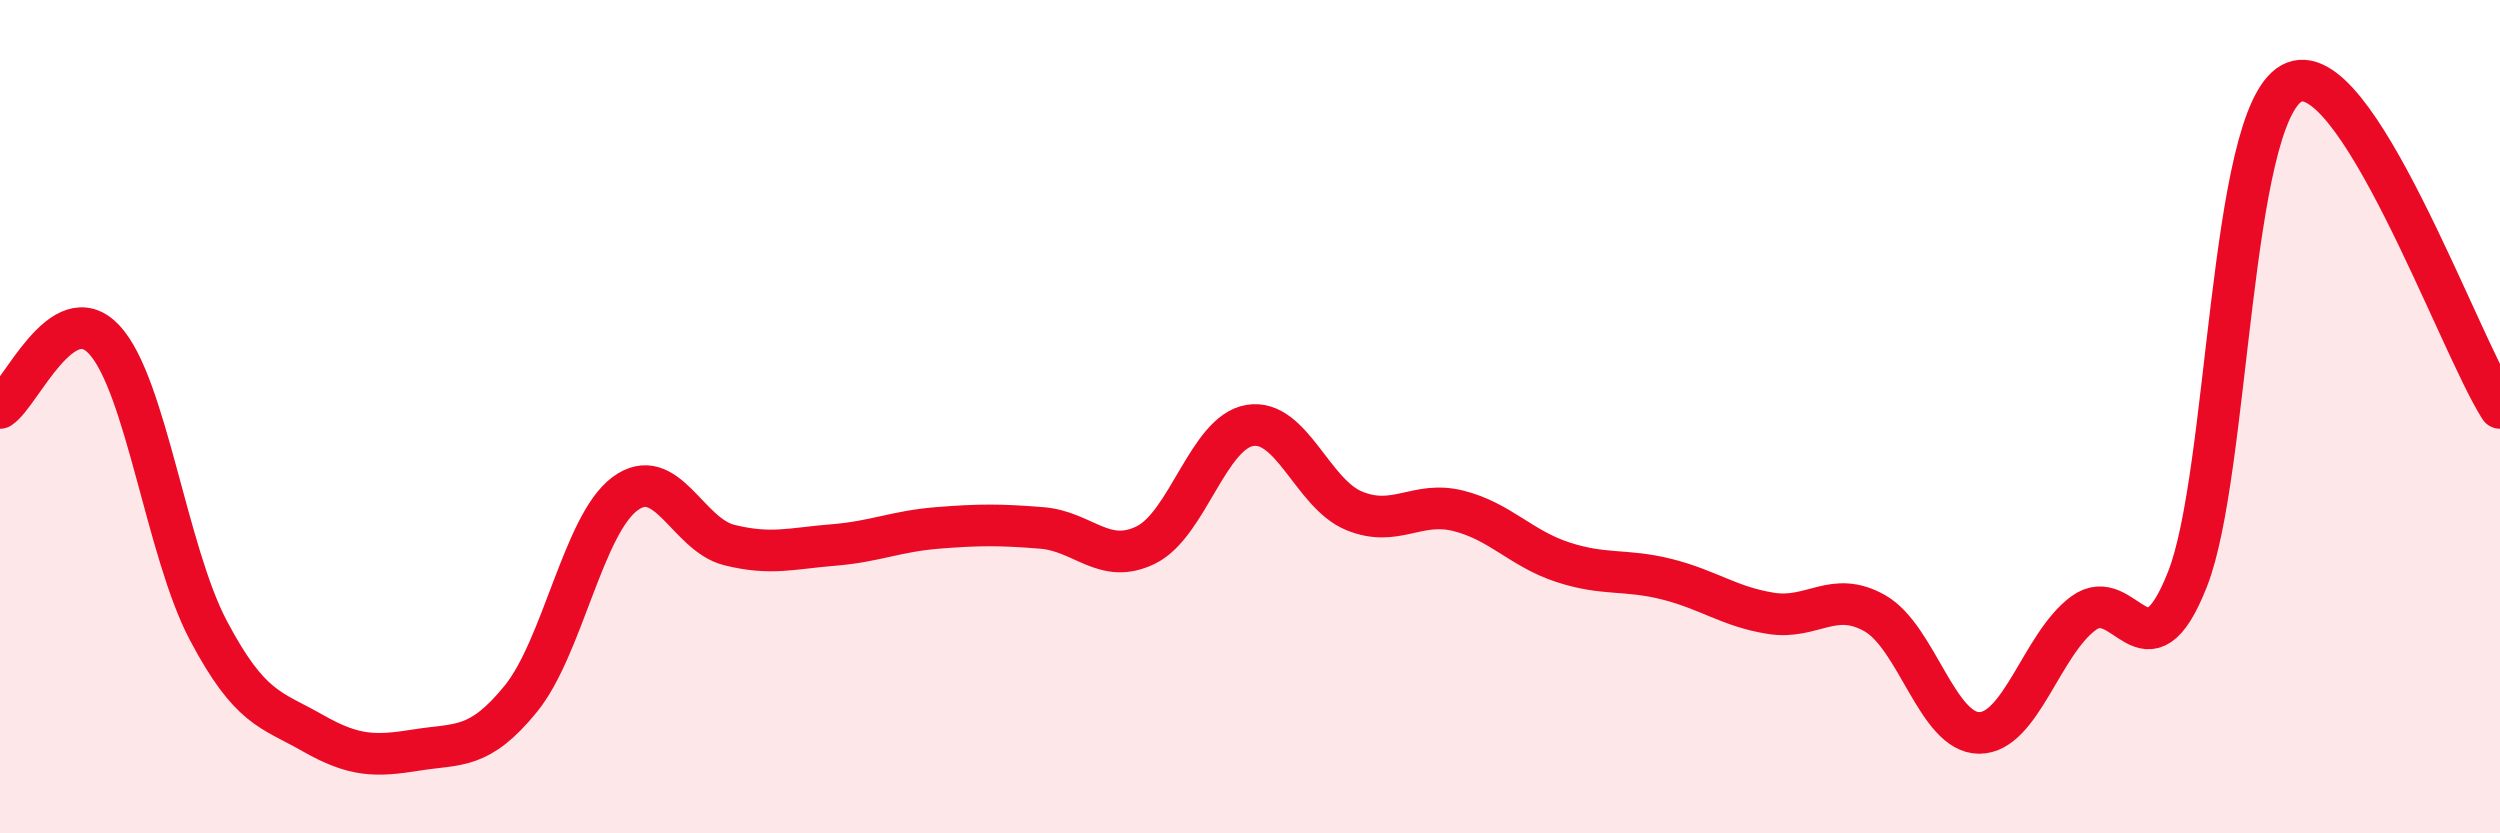
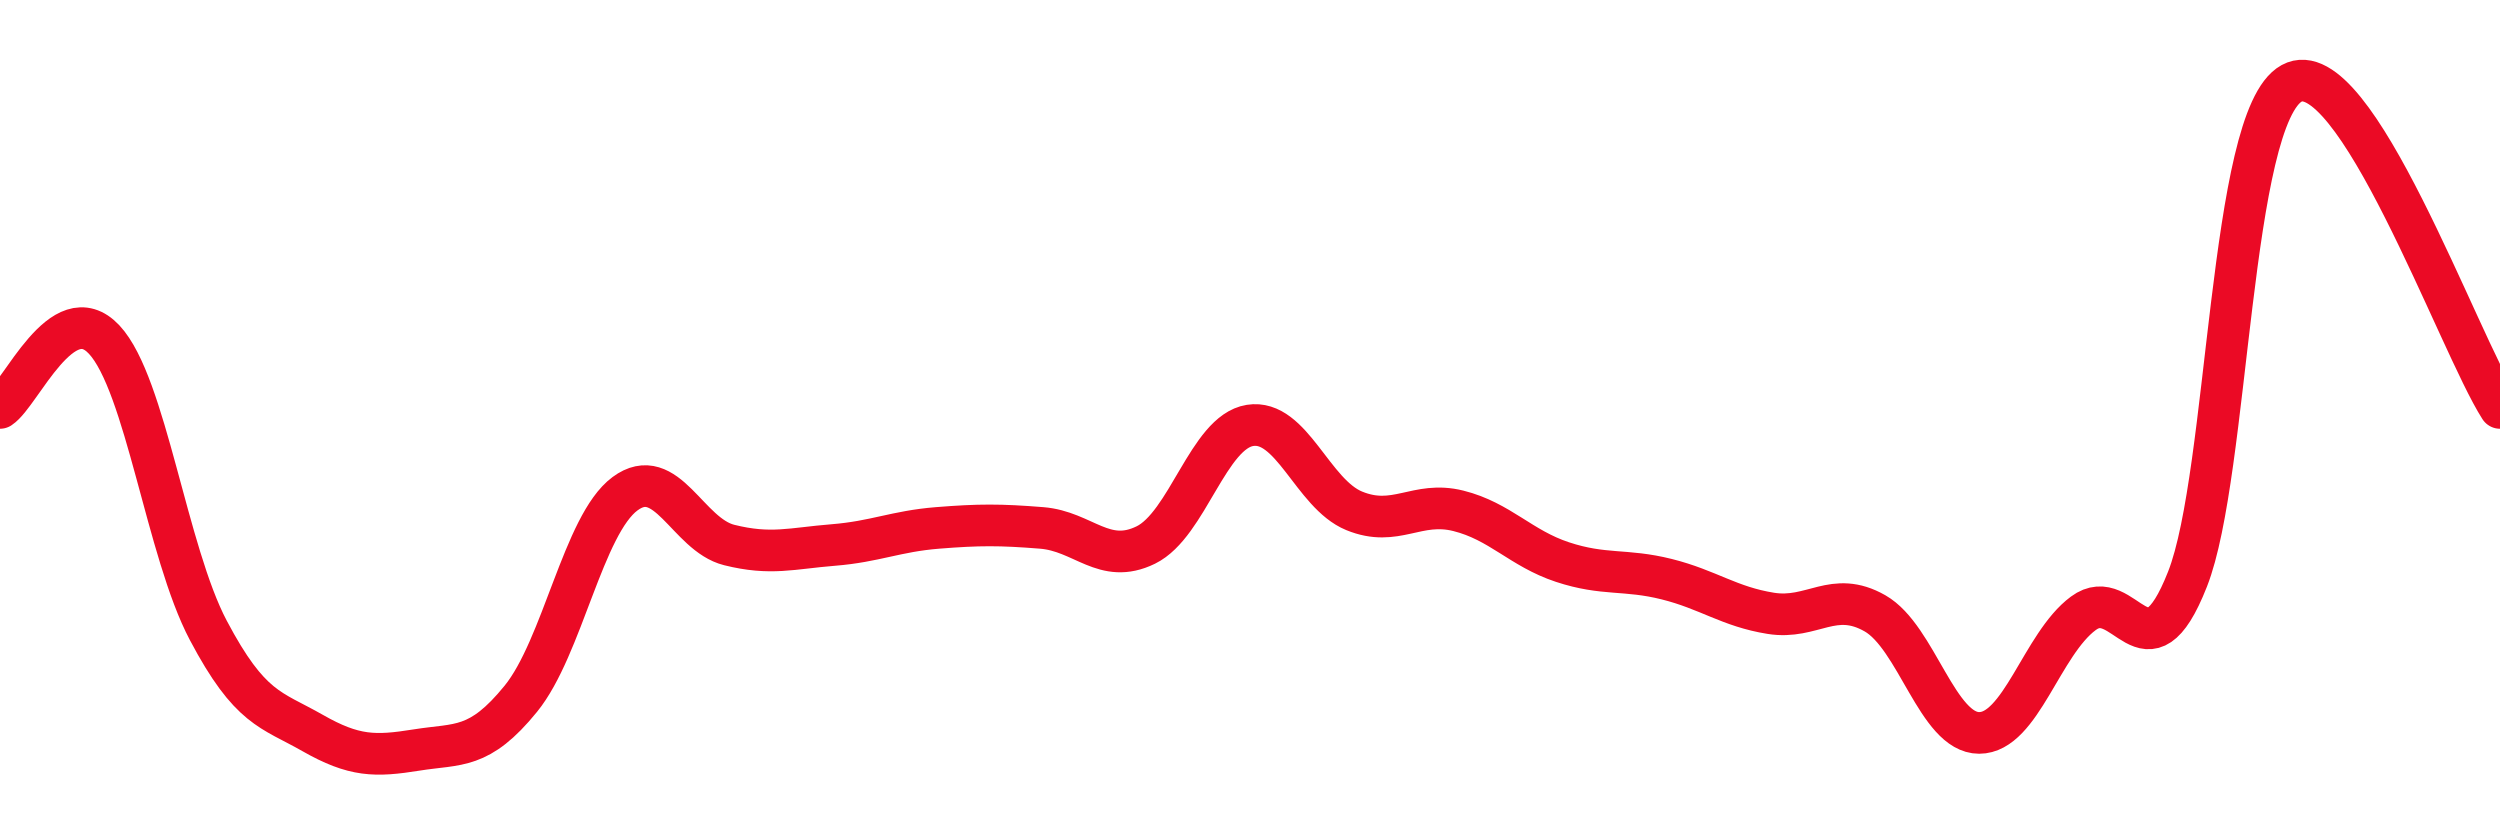
<svg xmlns="http://www.w3.org/2000/svg" width="60" height="20" viewBox="0 0 60 20">
-   <path d="M 0,9.79 C 0.5,9.46 1.5,7.08 2.5,8.15 C 3.5,9.22 4,13.24 5,15.13 C 6,17.02 6.5,17.02 7.5,17.59 C 8.5,18.16 9,18.16 10,18 C 11,17.84 11.5,18 12.5,16.77 C 13.5,15.54 14,12.59 15,11.85 C 16,11.11 16.5,12.83 17.5,13.08 C 18.5,13.33 19,13.16 20,13.08 C 21,13 21.5,12.75 22.5,12.67 C 23.5,12.59 24,12.59 25,12.67 C 26,12.75 26.5,13.57 27.5,13.08 C 28.5,12.59 29,10.37 30,10.21 C 31,10.05 31.5,11.85 32.5,12.26 C 33.5,12.67 34,12.01 35,12.26 C 36,12.51 36.5,13.16 37.5,13.49 C 38.5,13.82 39,13.65 40,13.9 C 41,14.15 41.5,14.56 42.5,14.72 C 43.5,14.88 44,14.15 45,14.72 C 46,15.29 46.5,17.59 47.5,17.59 C 48.5,17.59 49,15.46 50,14.72 C 51,13.98 51.5,16.44 52.5,13.9 C 53.5,11.36 53.5,2.82 55,2 C 56.5,1.18 59,8.23 60,9.79L60 20L0 20Z" fill="#EB0A25" opacity="0.1" stroke-linecap="round" stroke-linejoin="round" />
  <path d="M 0,9.79 C 0.5,9.46 1.5,7.08 2.5,8.15 C 3.5,9.22 4,13.24 5,15.13 C 6,17.02 6.5,17.02 7.5,17.59 C 8.5,18.16 9,18.16 10,18 C 11,17.84 11.5,18 12.5,16.77 C 13.5,15.54 14,12.59 15,11.85 C 16,11.11 16.5,12.83 17.5,13.08 C 18.5,13.33 19,13.16 20,13.08 C 21,13 21.5,12.75 22.5,12.67 C 23.5,12.59 24,12.59 25,12.67 C 26,12.75 26.5,13.57 27.5,13.08 C 28.5,12.59 29,10.37 30,10.21 C 31,10.05 31.5,11.85 32.5,12.26 C 33.5,12.67 34,12.01 35,12.26 C 36,12.51 36.5,13.16 37.5,13.49 C 38.5,13.82 39,13.65 40,13.9 C 41,14.15 41.5,14.56 42.5,14.72 C 43.5,14.88 44,14.15 45,14.72 C 46,15.29 46.5,17.59 47.5,17.59 C 48.5,17.59 49,15.46 50,14.72 C 51,13.98 51.5,16.44 52.5,13.9 C 53.5,11.36 53.5,2.82 55,2 C 56.5,1.18 59,8.23 60,9.79" stroke="#EB0A25" stroke-width="1" fill="none" stroke-linecap="round" stroke-linejoin="round" />
</svg>